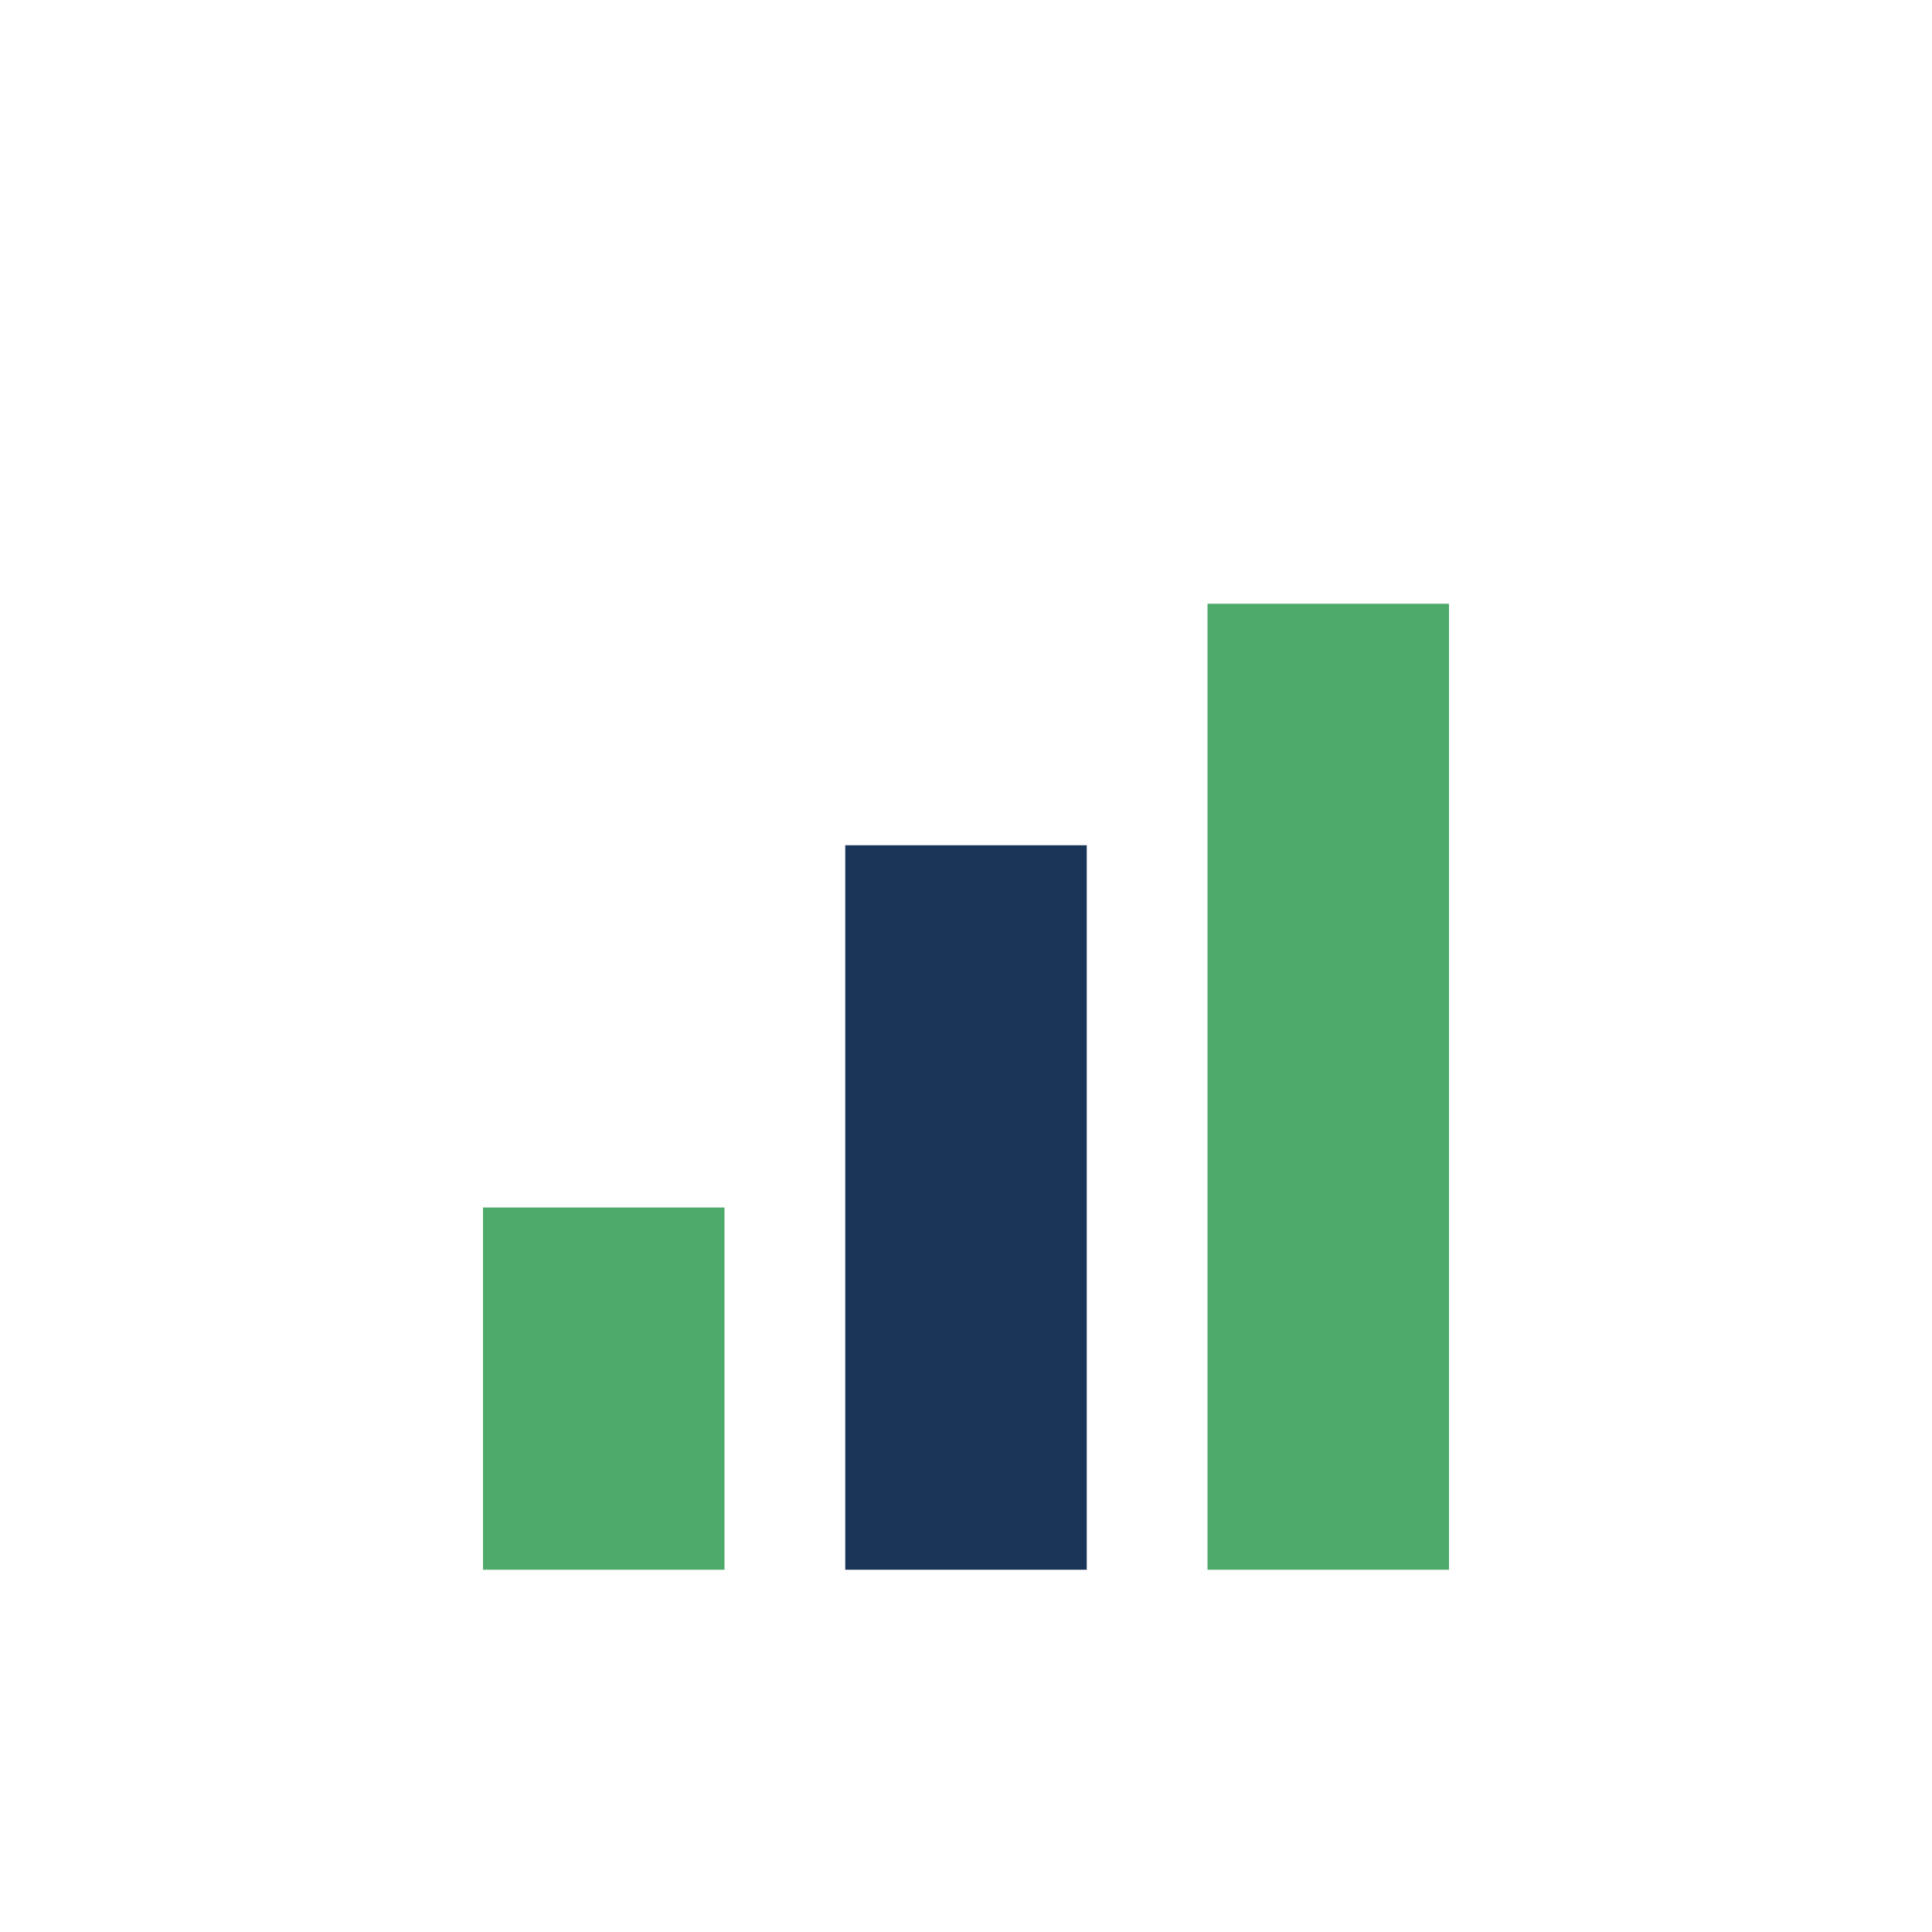
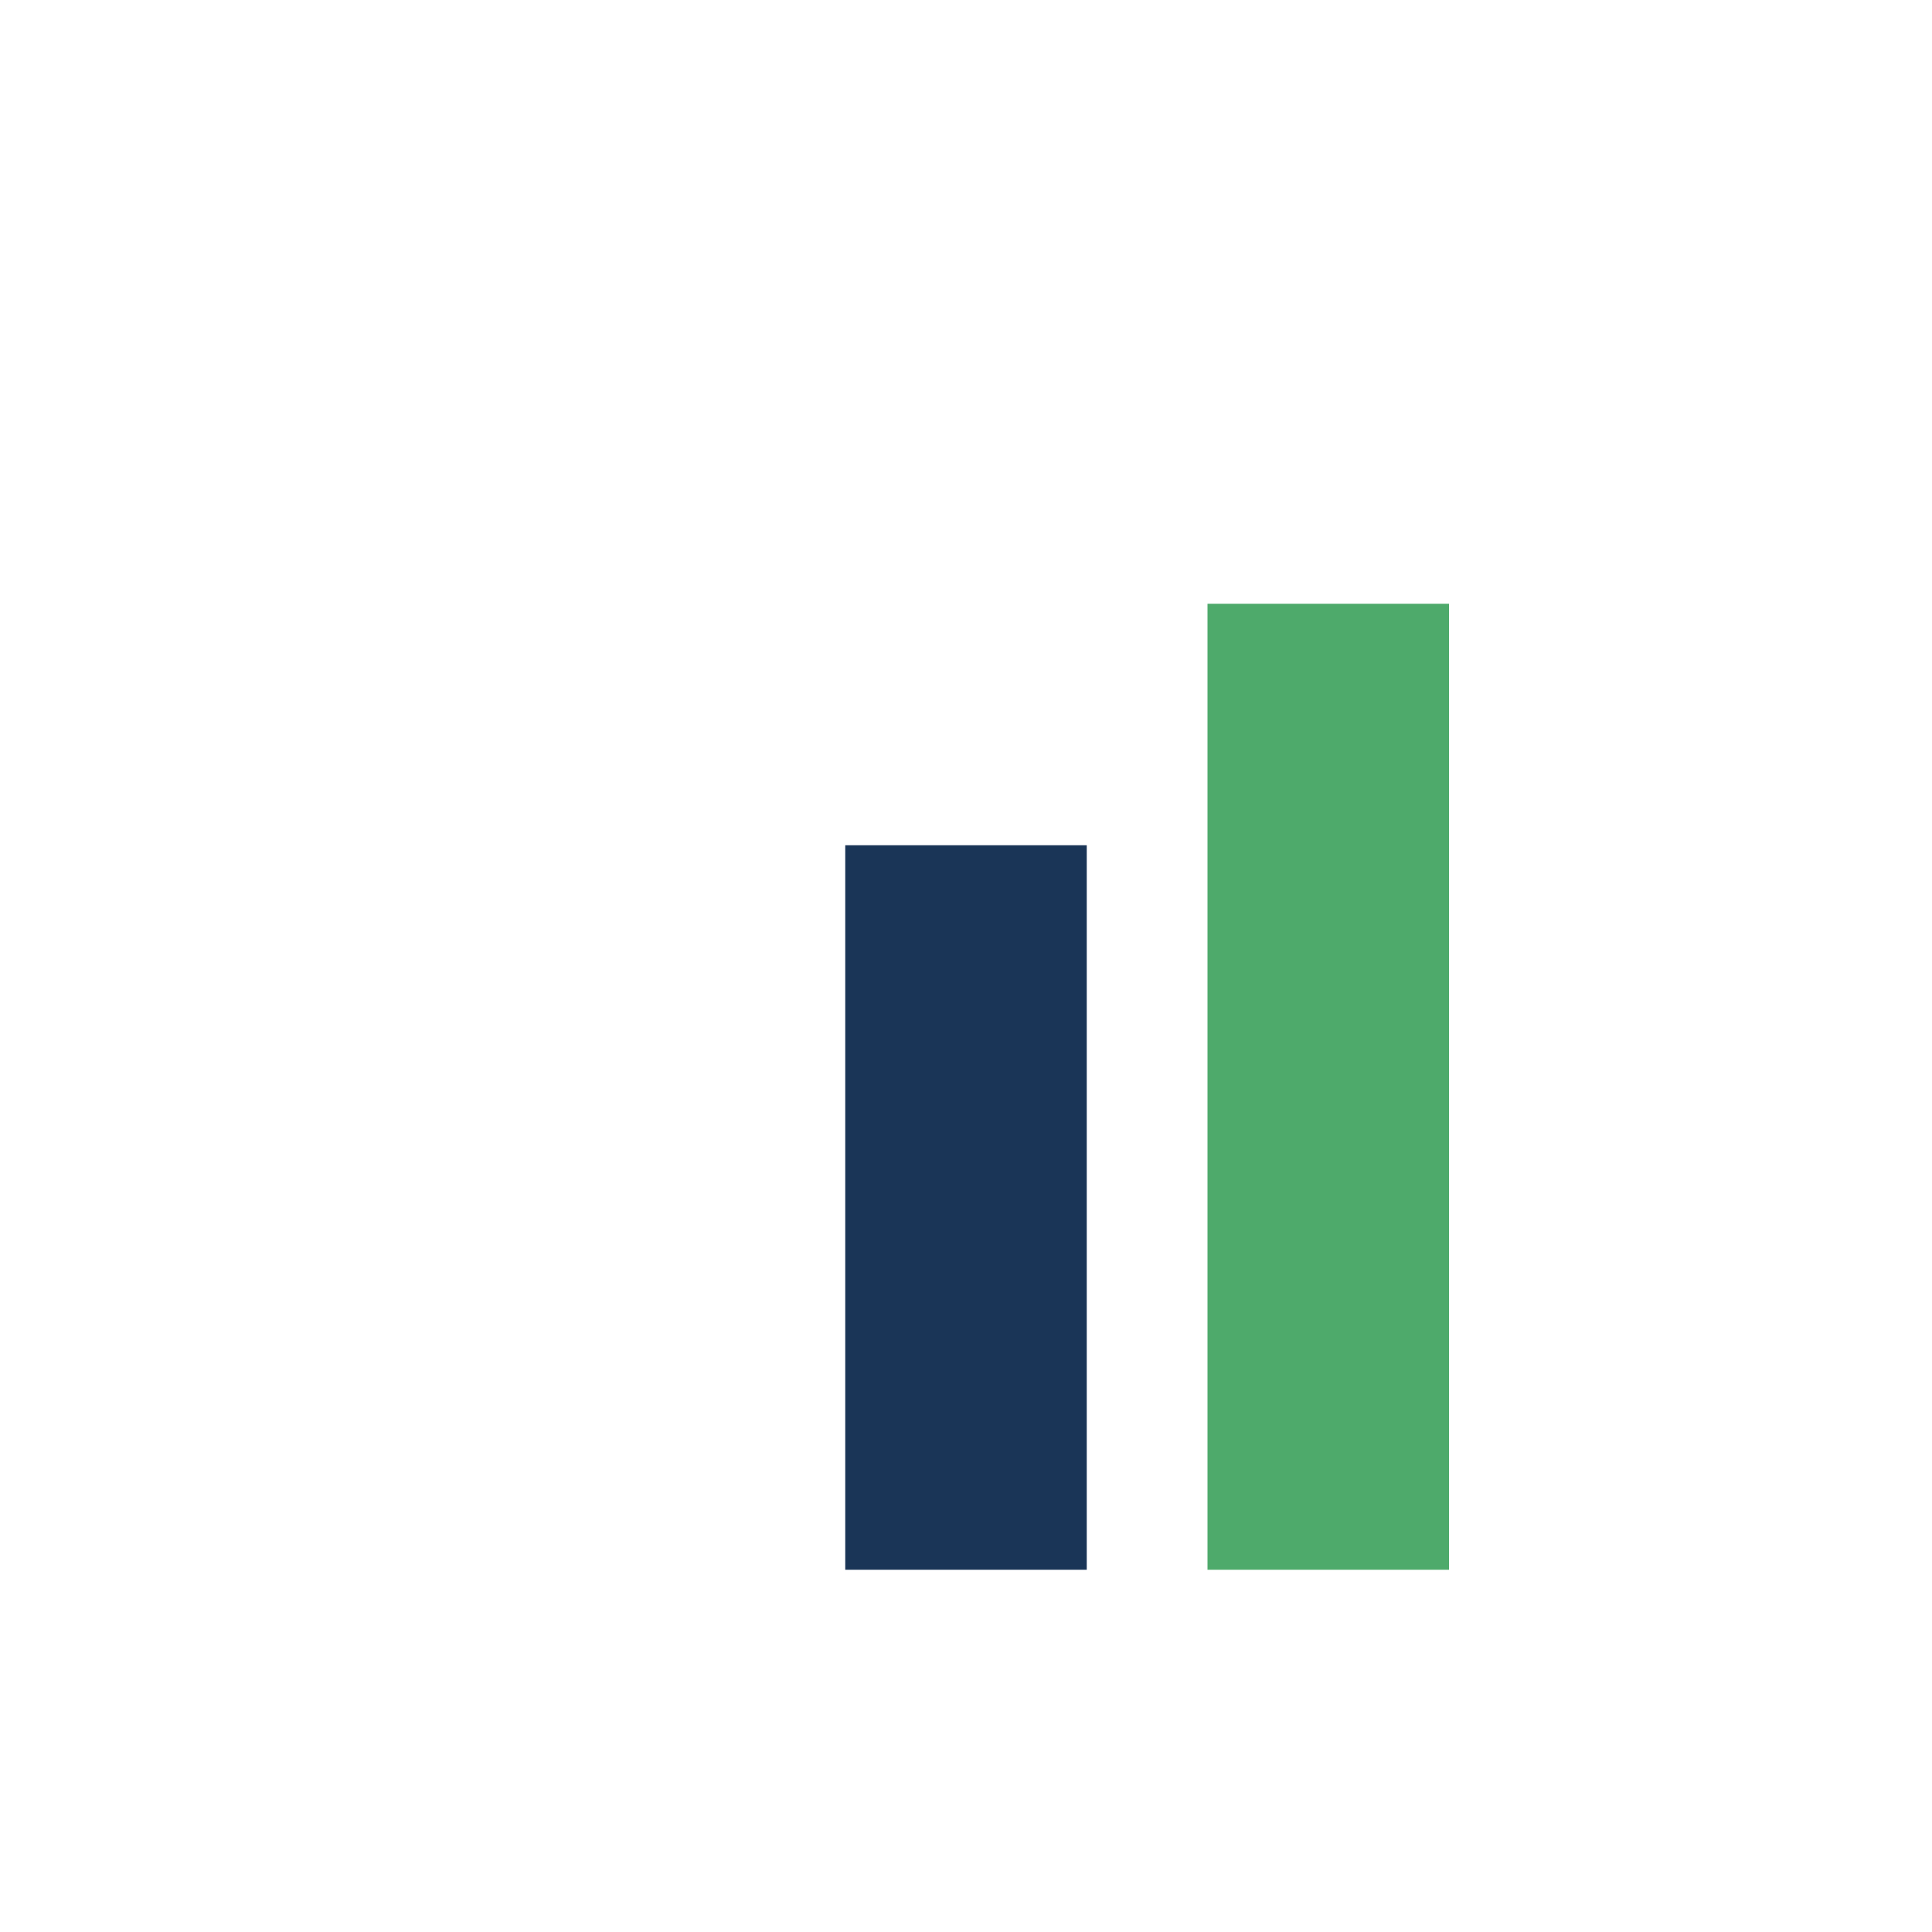
<svg xmlns="http://www.w3.org/2000/svg" width="32" height="32" viewBox="0 0 32 32">
-   <rect x="8" y="20" width="4" height="6" fill="#4EAA6B" />
  <rect x="14" y="14" width="4" height="12" fill="#1A3557" />
  <rect x="20" y="10" width="4" height="16" fill="#4EAA6B" />
</svg>